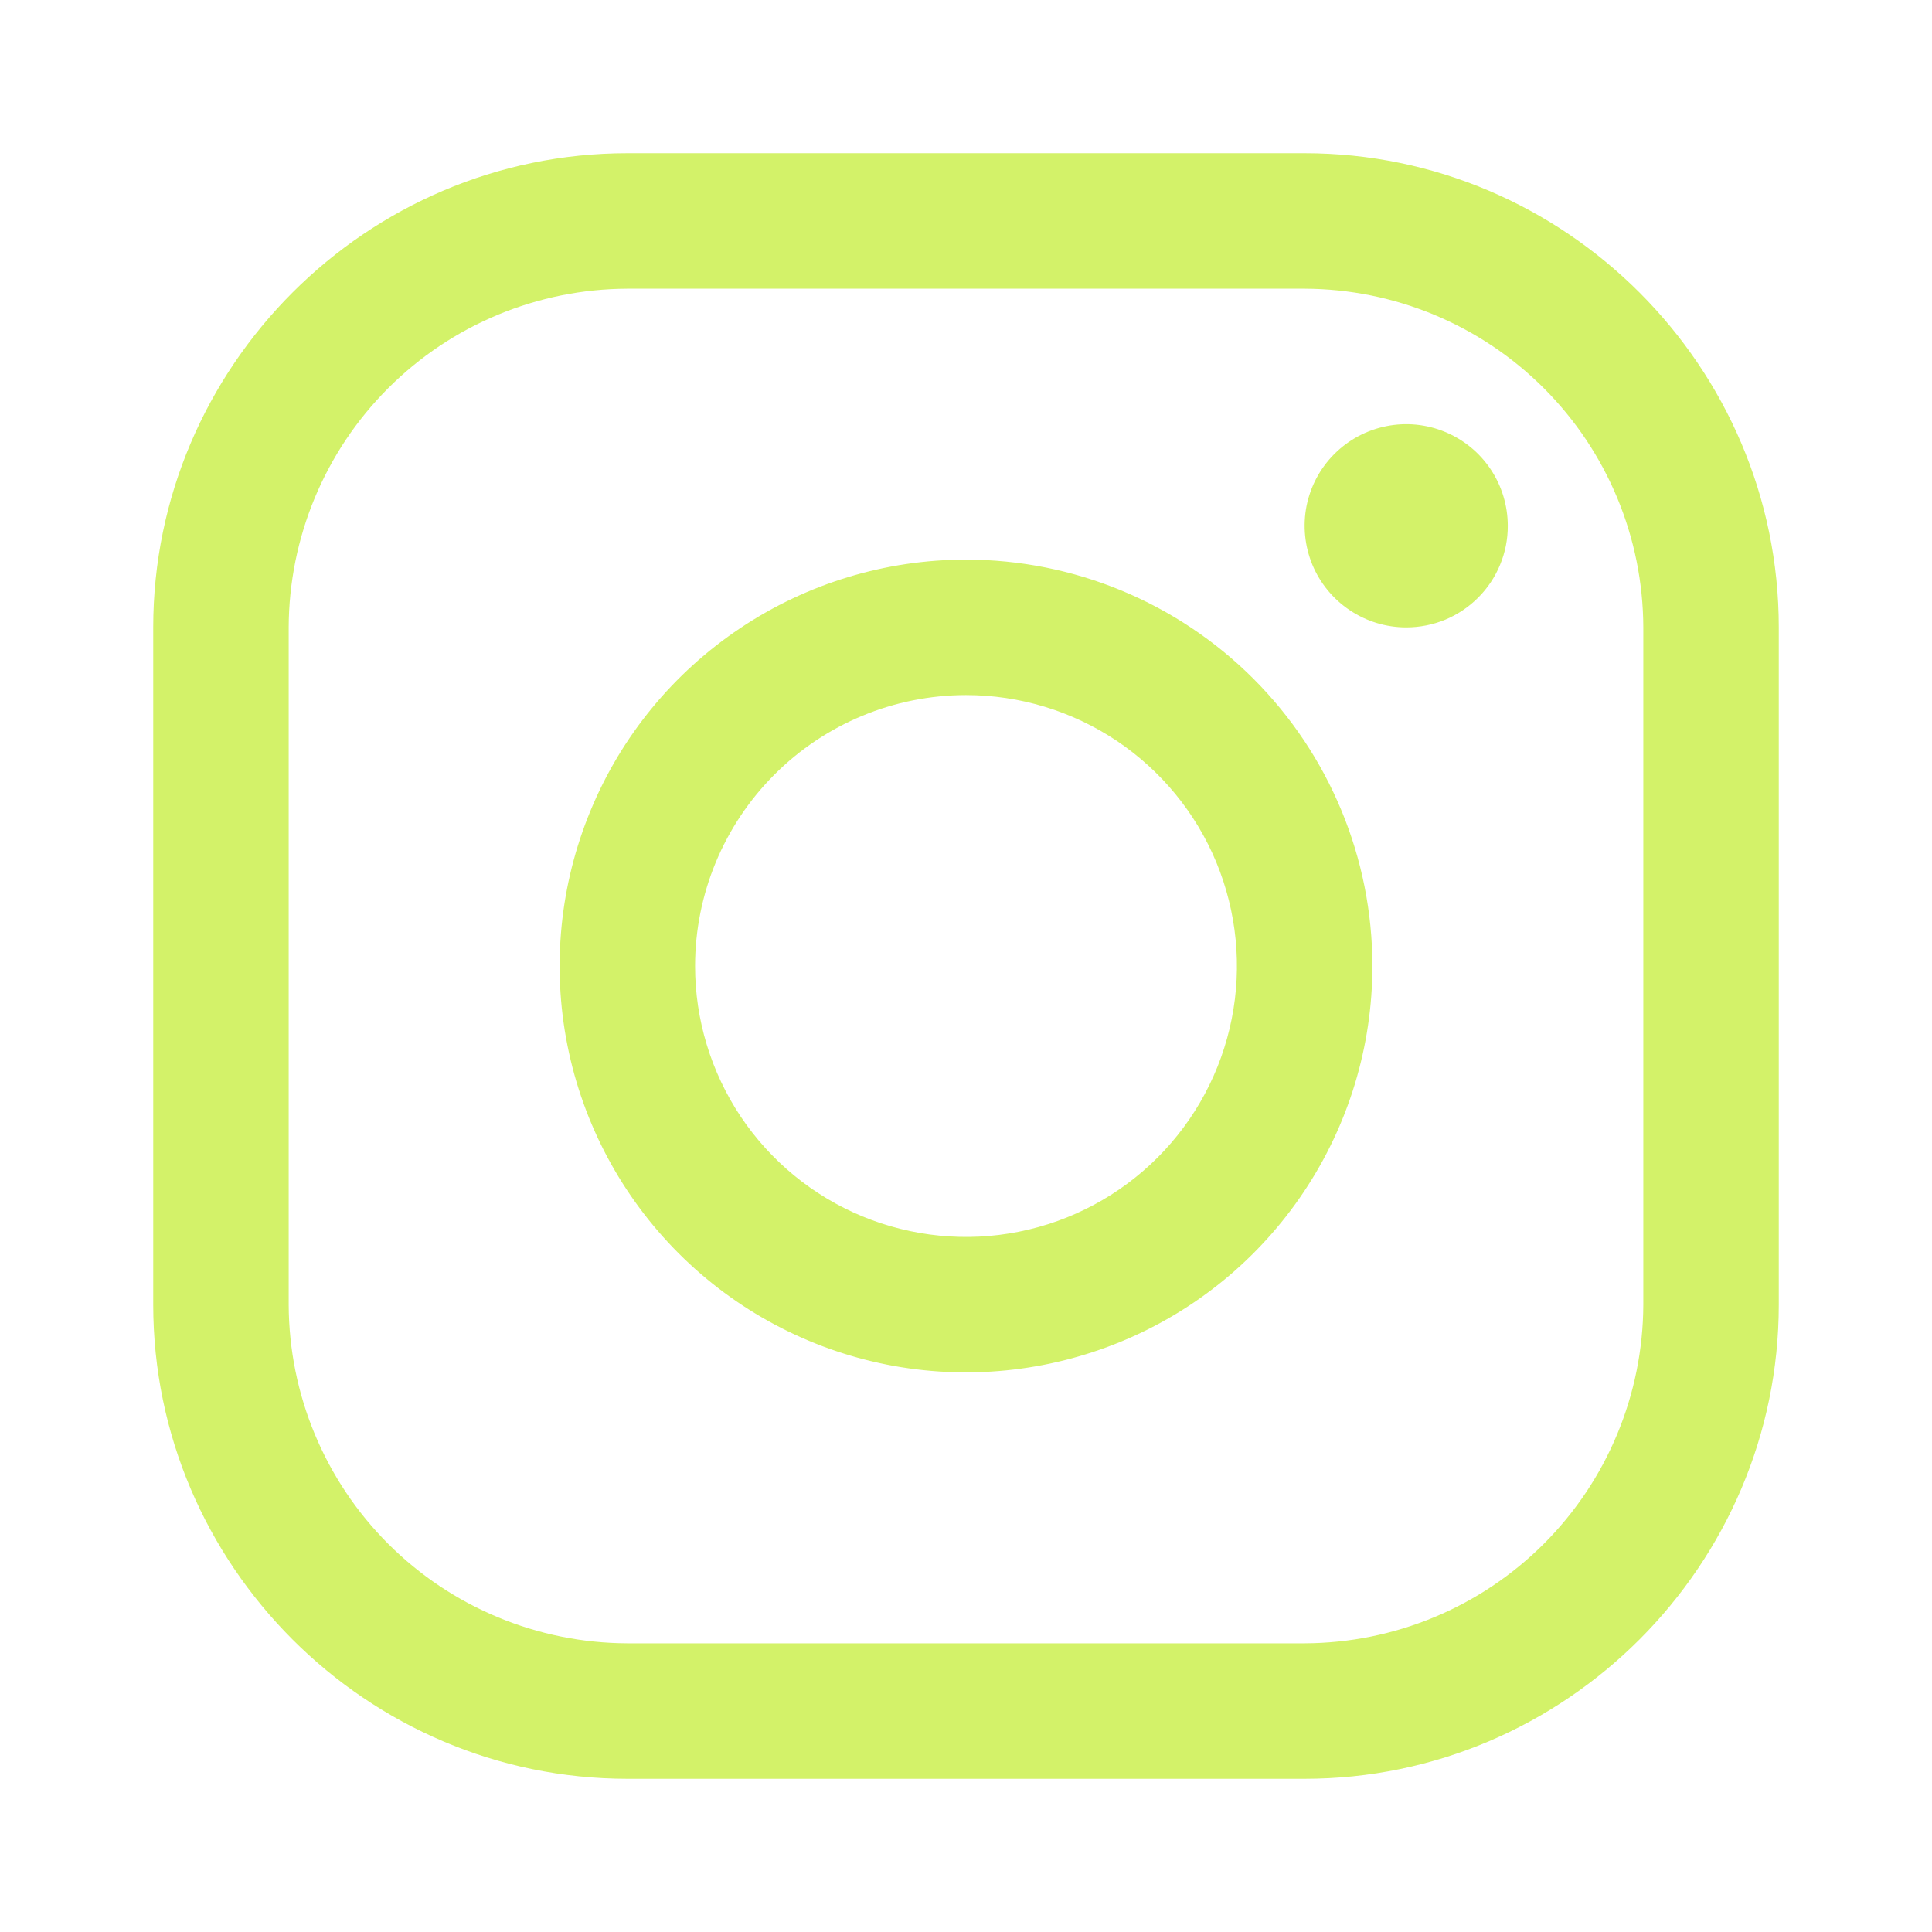
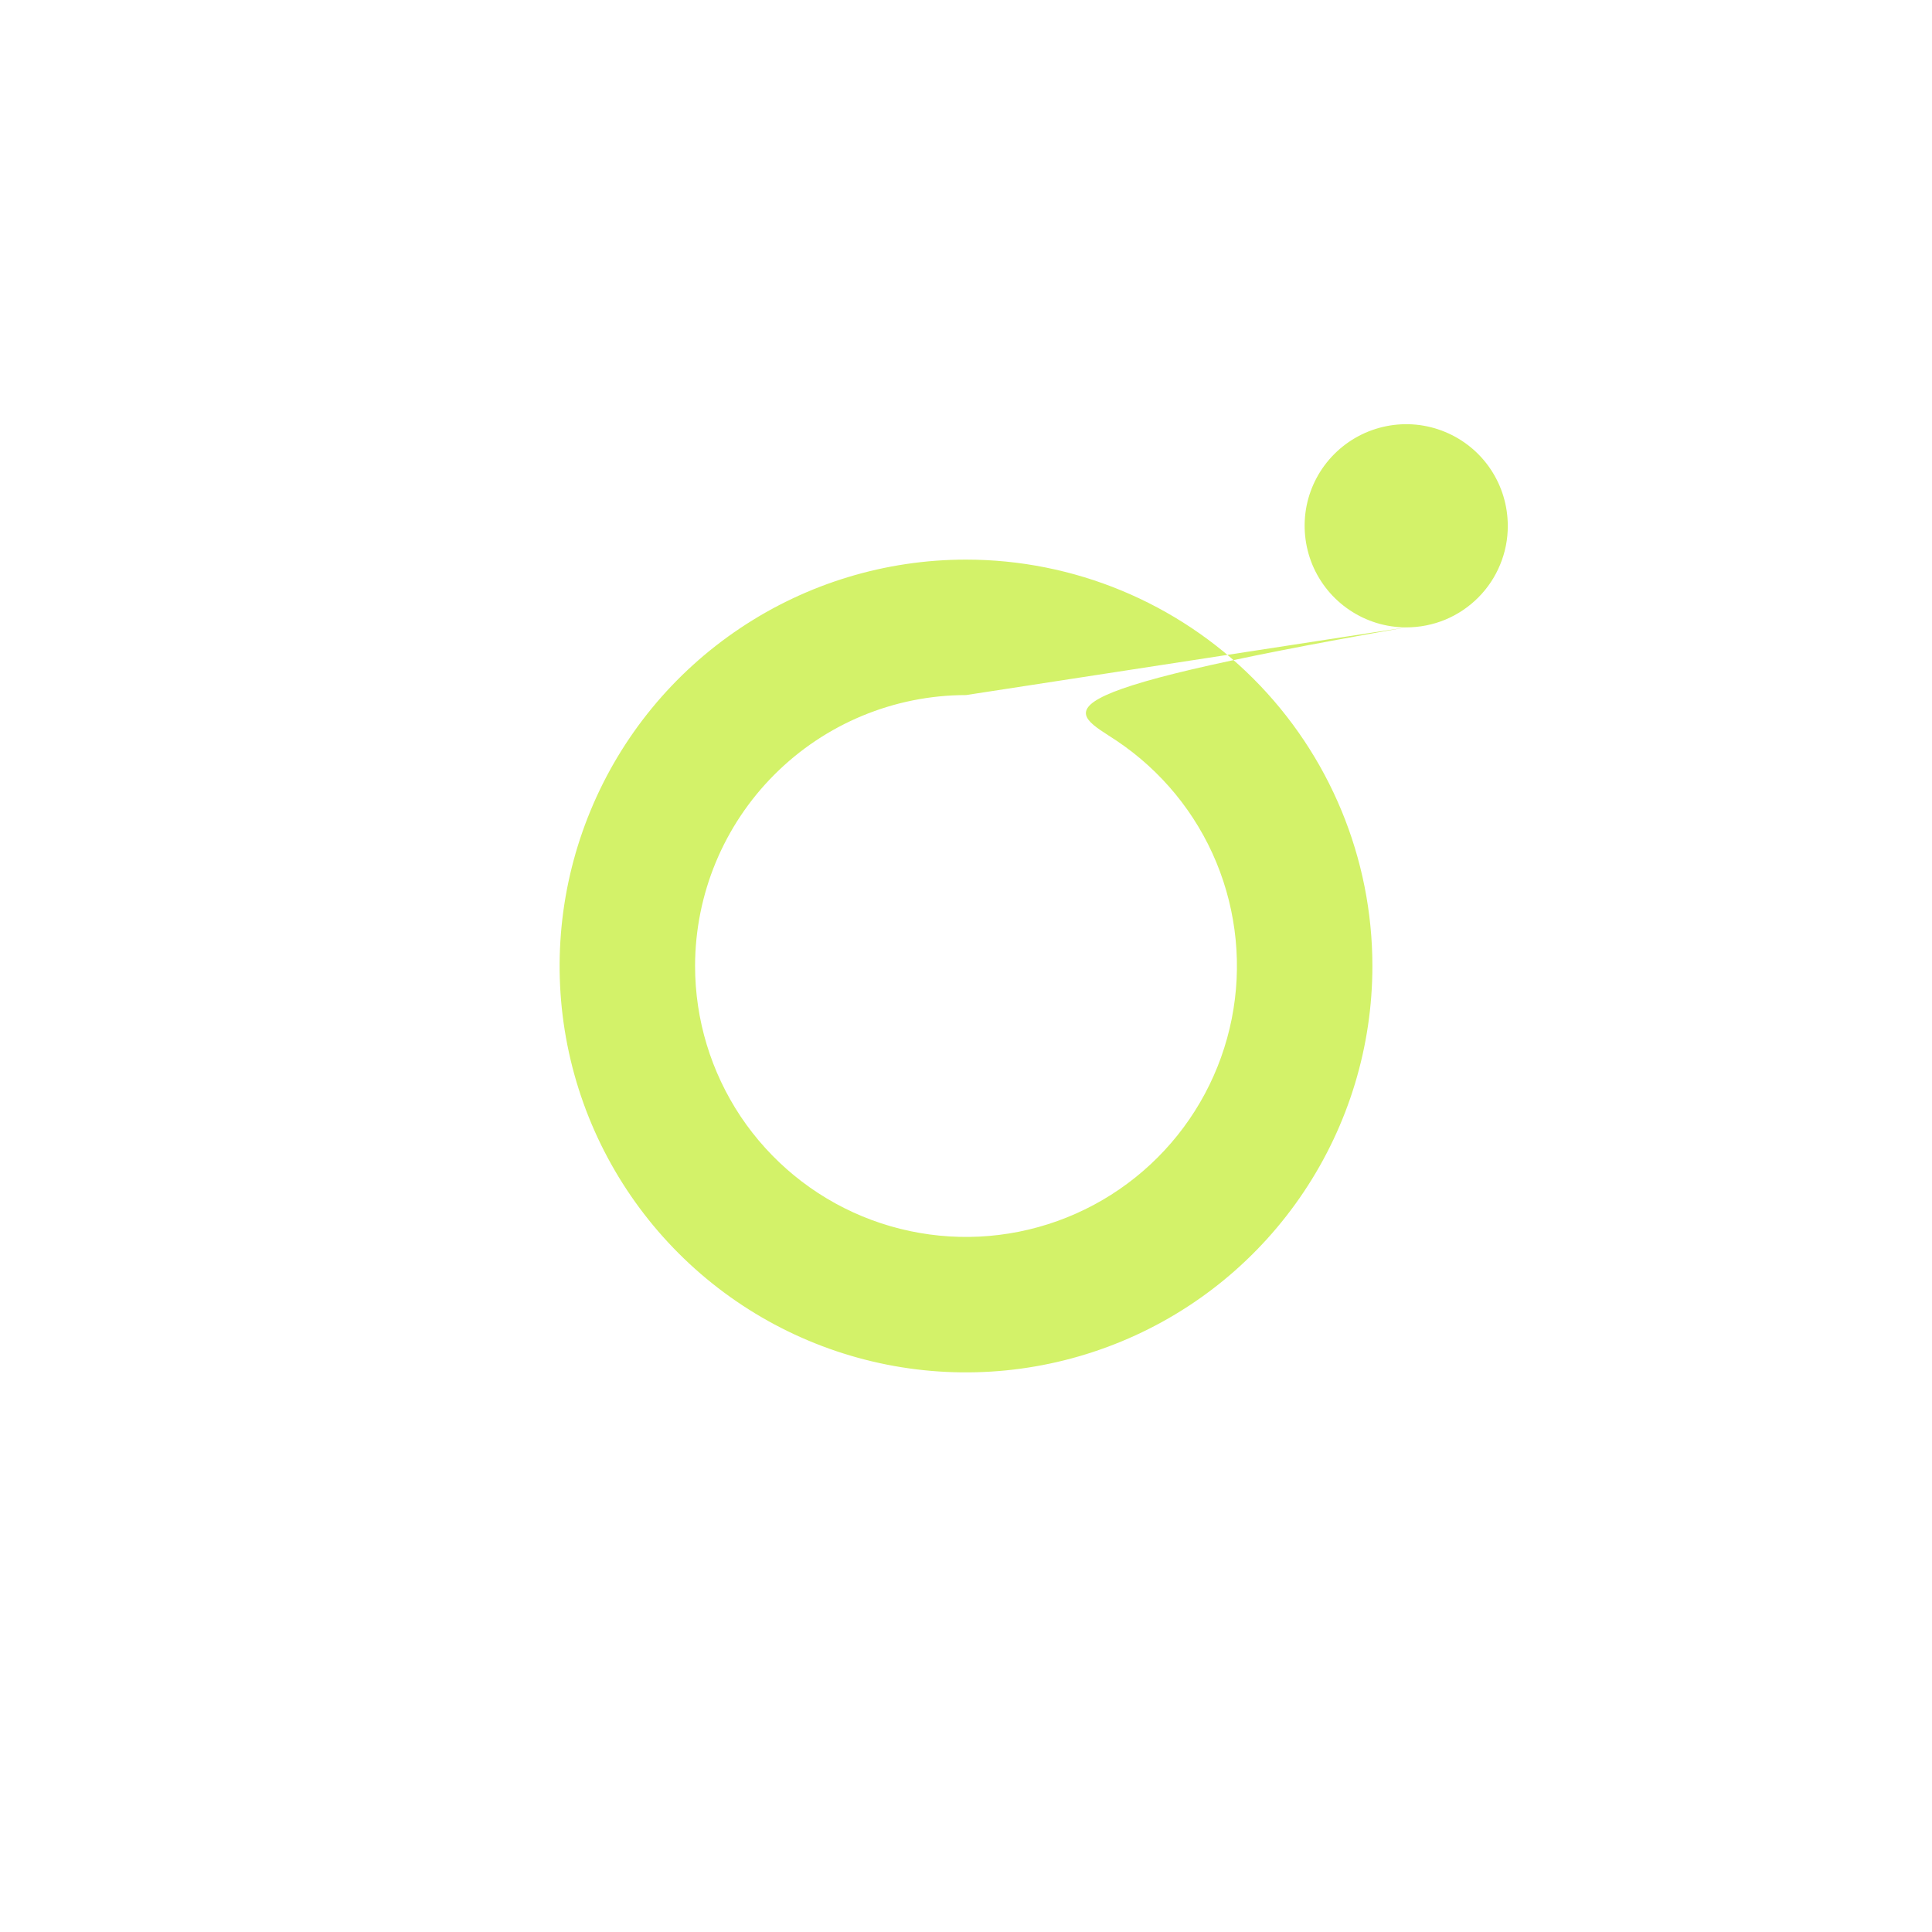
<svg xmlns="http://www.w3.org/2000/svg" width="26" height="26" viewBox="0 0 26 26" fill="none">
-   <path d="M17.557 3.885C18.765 3.889 19.922 4.37 20.776 5.224C21.63 6.078 22.111 7.235 22.115 8.443V17.557C22.111 18.765 21.63 19.922 20.776 20.776C19.922 21.63 18.765 22.111 17.557 22.115H8.443C7.235 22.111 6.078 21.63 5.224 20.776C4.37 19.922 3.889 18.765 3.885 17.557V8.443C3.889 7.235 4.37 6.078 5.224 5.224C6.078 4.37 7.235 3.889 8.443 3.885H17.557ZM17.557 2.062H8.443C4.934 2.062 2.062 4.934 2.062 8.443V17.557C2.062 21.066 4.934 23.938 8.443 23.938H17.557C21.066 23.938 23.938 21.066 23.938 17.557V8.443C23.938 4.934 21.066 2.062 17.557 2.062Z" fill="#D3F269" />
-   <path d="M18.924 8.443C18.654 8.443 18.39 8.363 18.165 8.212C17.94 8.062 17.765 7.849 17.661 7.599C17.558 7.349 17.531 7.074 17.583 6.809C17.636 6.544 17.766 6.3 17.958 6.109C18.149 5.918 18.392 5.788 18.658 5.735C18.923 5.682 19.198 5.709 19.448 5.813C19.697 5.916 19.911 6.091 20.061 6.316C20.211 6.541 20.291 6.805 20.291 7.076C20.292 7.255 20.257 7.433 20.188 7.599C20.12 7.765 20.019 7.916 19.892 8.043C19.765 8.17 19.614 8.271 19.448 8.34C19.282 8.408 19.104 8.443 18.924 8.443ZM13 9.354C13.721 9.354 14.426 9.568 15.026 9.968C15.625 10.369 16.093 10.938 16.369 11.605C16.644 12.271 16.717 13.004 16.576 13.711C16.435 14.419 16.088 15.068 15.578 15.578C15.068 16.088 14.419 16.435 13.711 16.576C13.004 16.717 12.271 16.644 11.605 16.369C10.938 16.093 10.369 15.625 9.968 15.026C9.568 14.426 9.354 13.721 9.354 13C9.355 12.033 9.739 11.107 10.423 10.423C11.107 9.739 12.033 9.355 13 9.354ZM13 7.531C11.918 7.531 10.861 7.852 9.962 8.453C9.062 9.054 8.361 9.908 7.948 10.907C7.534 11.906 7.425 13.006 7.636 14.067C7.847 15.128 8.368 16.102 9.133 16.867C9.898 17.632 10.872 18.153 11.933 18.364C12.994 18.575 14.094 18.466 15.093 18.052C16.092 17.639 16.946 16.938 17.547 16.038C18.148 15.139 18.469 14.082 18.469 13C18.469 11.55 17.893 10.159 16.867 9.133C15.841 8.107 14.45 7.531 13 7.531Z" fill="#D3F269" />
+   <path d="M18.924 8.443C18.654 8.443 18.39 8.363 18.165 8.212C17.94 8.062 17.765 7.849 17.661 7.599C17.558 7.349 17.531 7.074 17.583 6.809C17.636 6.544 17.766 6.3 17.958 6.109C18.149 5.918 18.392 5.788 18.658 5.735C18.923 5.682 19.198 5.709 19.448 5.813C19.697 5.916 19.911 6.091 20.061 6.316C20.211 6.541 20.291 6.805 20.291 7.076C20.292 7.255 20.257 7.433 20.188 7.599C20.12 7.765 20.019 7.916 19.892 8.043C19.765 8.17 19.614 8.271 19.448 8.34C19.282 8.408 19.104 8.443 18.924 8.443ZC13.721 9.354 14.426 9.568 15.026 9.968C15.625 10.369 16.093 10.938 16.369 11.605C16.644 12.271 16.717 13.004 16.576 13.711C16.435 14.419 16.088 15.068 15.578 15.578C15.068 16.088 14.419 16.435 13.711 16.576C13.004 16.717 12.271 16.644 11.605 16.369C10.938 16.093 10.369 15.625 9.968 15.026C9.568 14.426 9.354 13.721 9.354 13C9.355 12.033 9.739 11.107 10.423 10.423C11.107 9.739 12.033 9.355 13 9.354ZM13 7.531C11.918 7.531 10.861 7.852 9.962 8.453C9.062 9.054 8.361 9.908 7.948 10.907C7.534 11.906 7.425 13.006 7.636 14.067C7.847 15.128 8.368 16.102 9.133 16.867C9.898 17.632 10.872 18.153 11.933 18.364C12.994 18.575 14.094 18.466 15.093 18.052C16.092 17.639 16.946 16.938 17.547 16.038C18.148 15.139 18.469 14.082 18.469 13C18.469 11.55 17.893 10.159 16.867 9.133C15.841 8.107 14.45 7.531 13 7.531Z" fill="#D3F269" />
</svg>